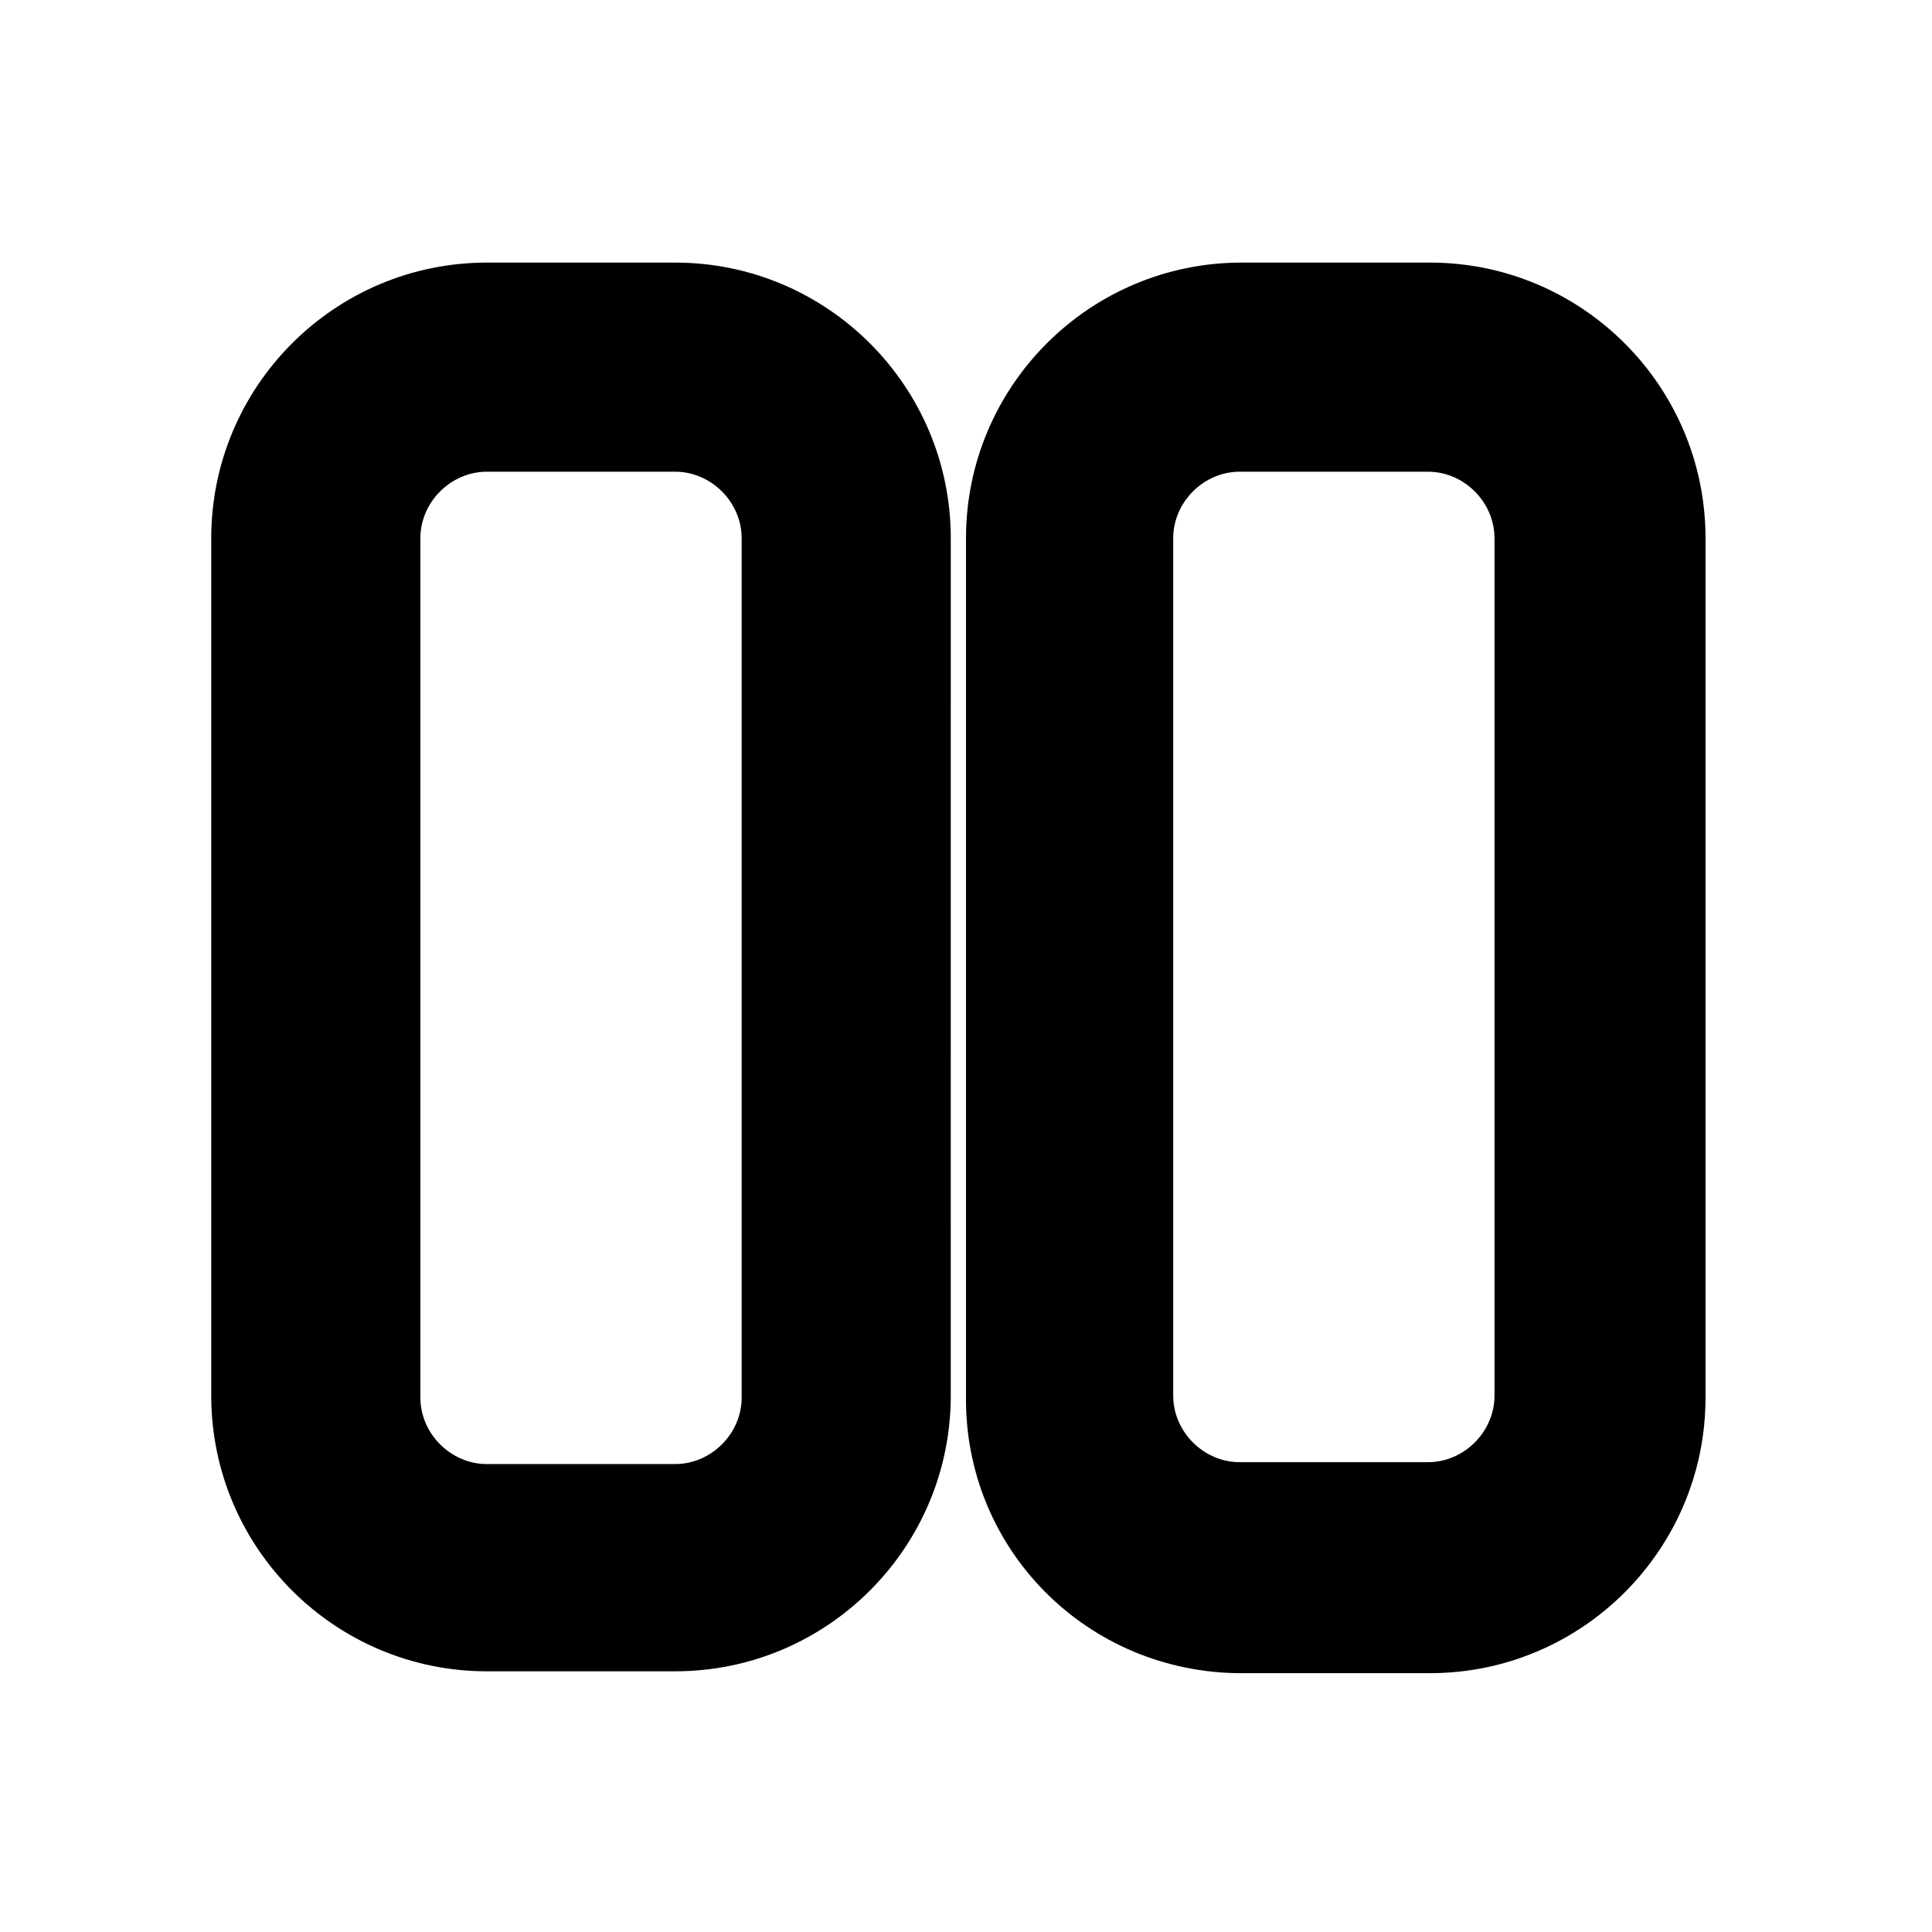
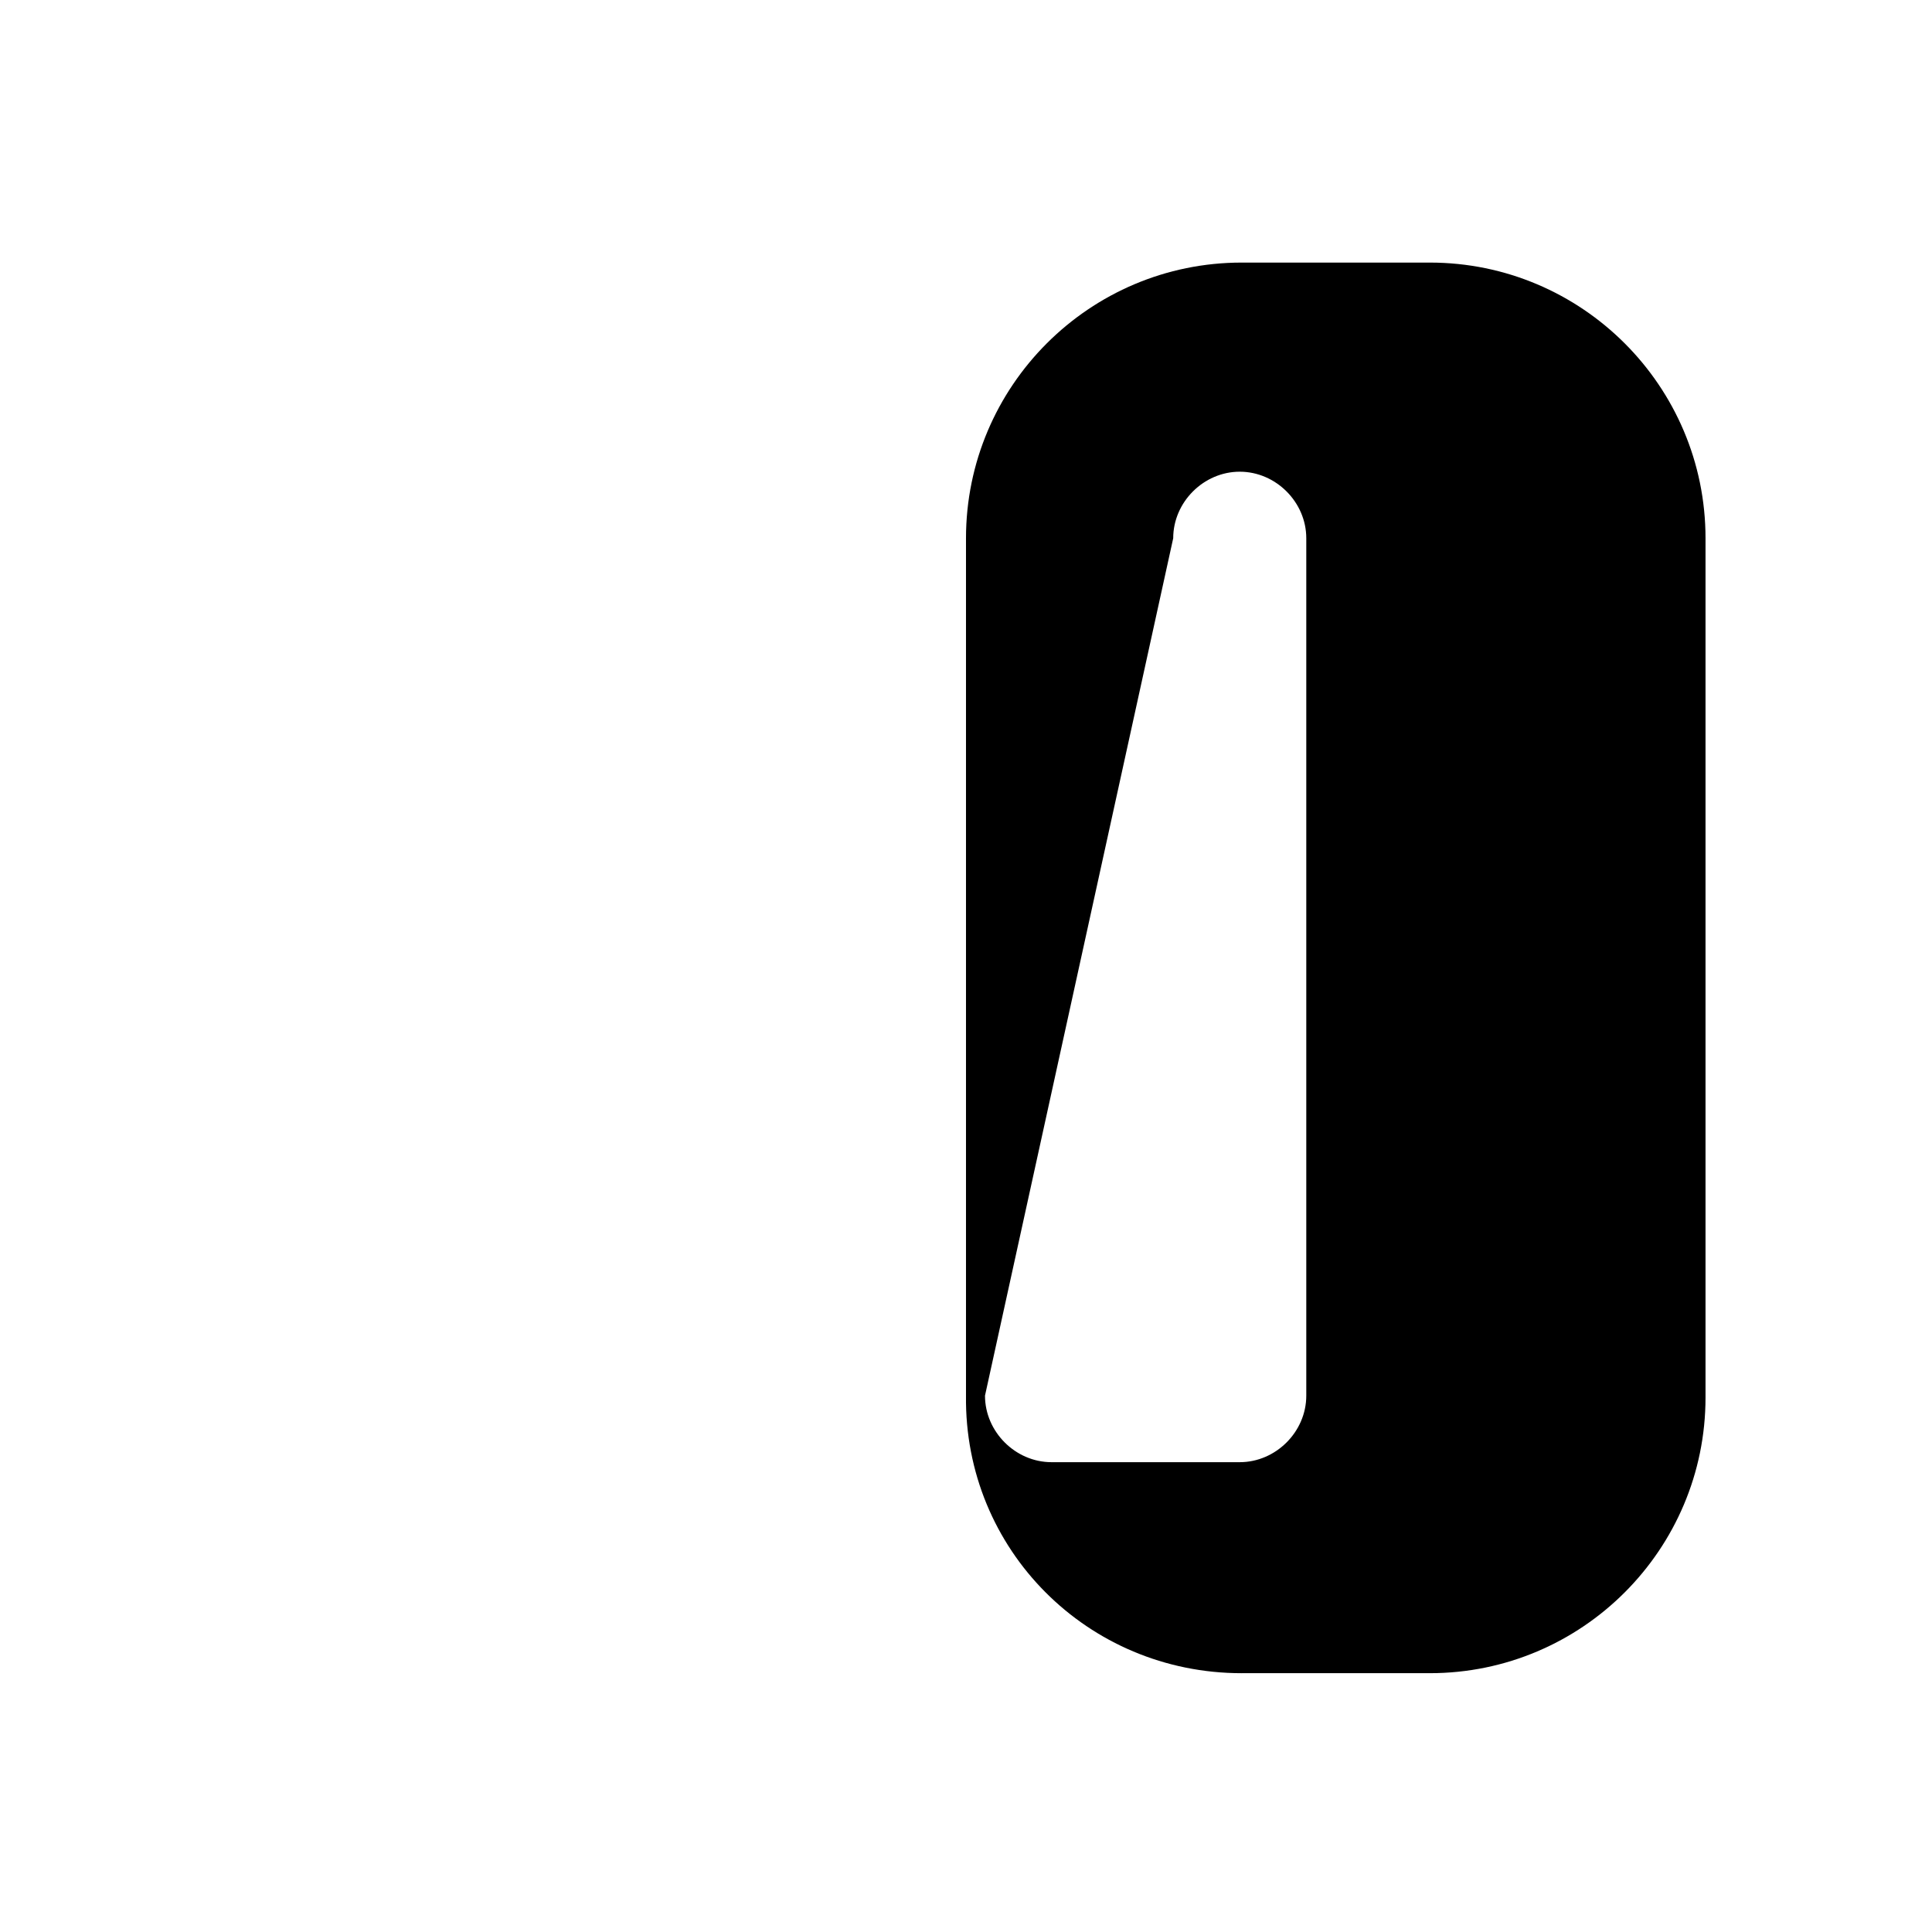
<svg xmlns="http://www.w3.org/2000/svg" fill="#000000" width="800px" height="800px" version="1.1" viewBox="144 144 512 512">
  <g>
-     <path d="m322.91 213.59h-49.879c-40.305 0-73.051 32.746-73.051 73.051v227.22c0 40.305 32.746 73.051 73.051 73.051h49.879c40.305 0 73.051-32.746 73.051-73.051l0.004-227.22c0-40.305-32.75-73.051-73.055-73.051zm17.637 300.77c0 9.574-8.062 17.633-17.633 17.633h-49.879c-9.574 0-17.633-8.062-17.633-17.633v-227.72c0-9.574 8.062-17.633 17.633-17.633h49.879c9.574 0 17.633 8.062 17.633 17.633z" />
-     <path d="m473.05 587.41h49.879c40.305 0 73.051-32.746 73.051-73.051v-227.72c0-40.305-32.746-73.051-73.051-73.051h-49.879c-40.305 0-73.051 32.746-73.051 73.051v227.22c-0.504 40.809 32.242 73.555 73.051 73.555zm-18.137-300.77c0-9.574 8.062-17.633 17.633-17.633h49.879c9.574 0 17.633 8.062 17.633 17.633v227.22c0 9.574-8.062 17.633-17.633 17.633h-49.879c-9.574 0-17.633-8.062-17.633-17.633z" />
+     <path d="m473.05 587.41h49.879c40.305 0 73.051-32.746 73.051-73.051v-227.72c0-40.305-32.746-73.051-73.051-73.051h-49.879c-40.305 0-73.051 32.746-73.051 73.051v227.22c-0.504 40.809 32.242 73.555 73.051 73.555zm-18.137-300.77c0-9.574 8.062-17.633 17.633-17.633c9.574 0 17.633 8.062 17.633 17.633v227.22c0 9.574-8.062 17.633-17.633 17.633h-49.879c-9.574 0-17.633-8.062-17.633-17.633z" />
  </g>
</svg>